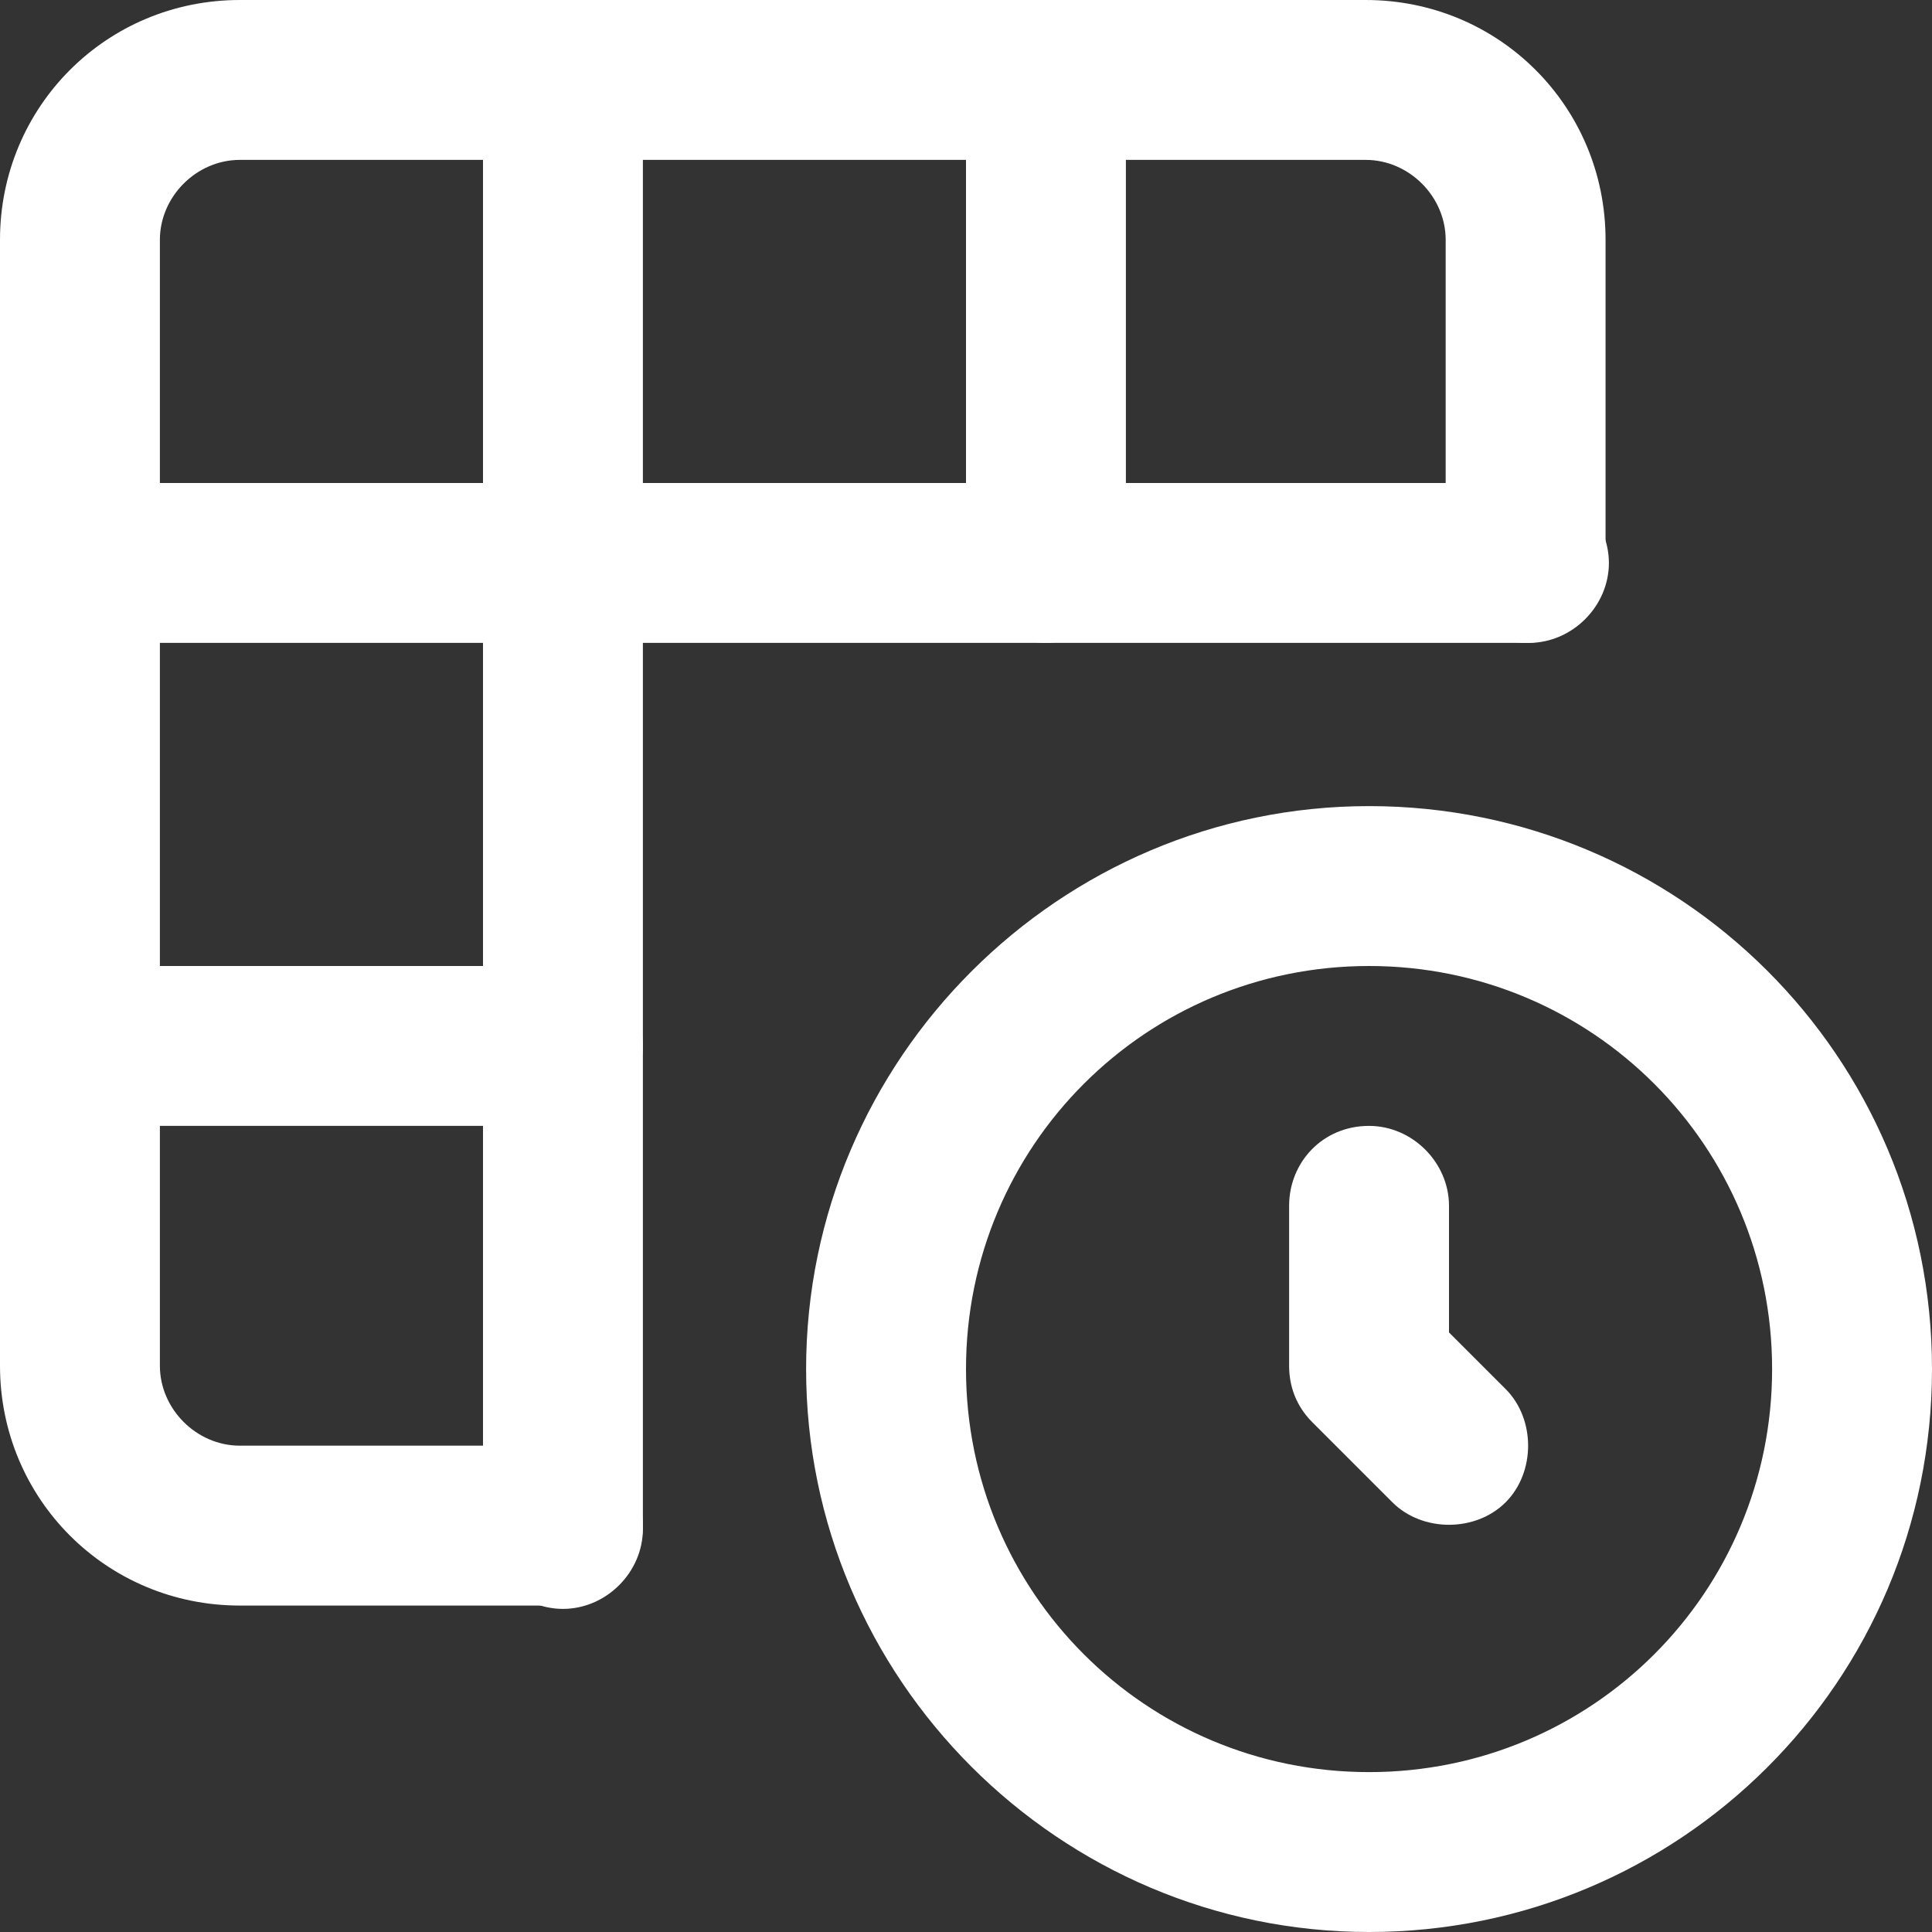
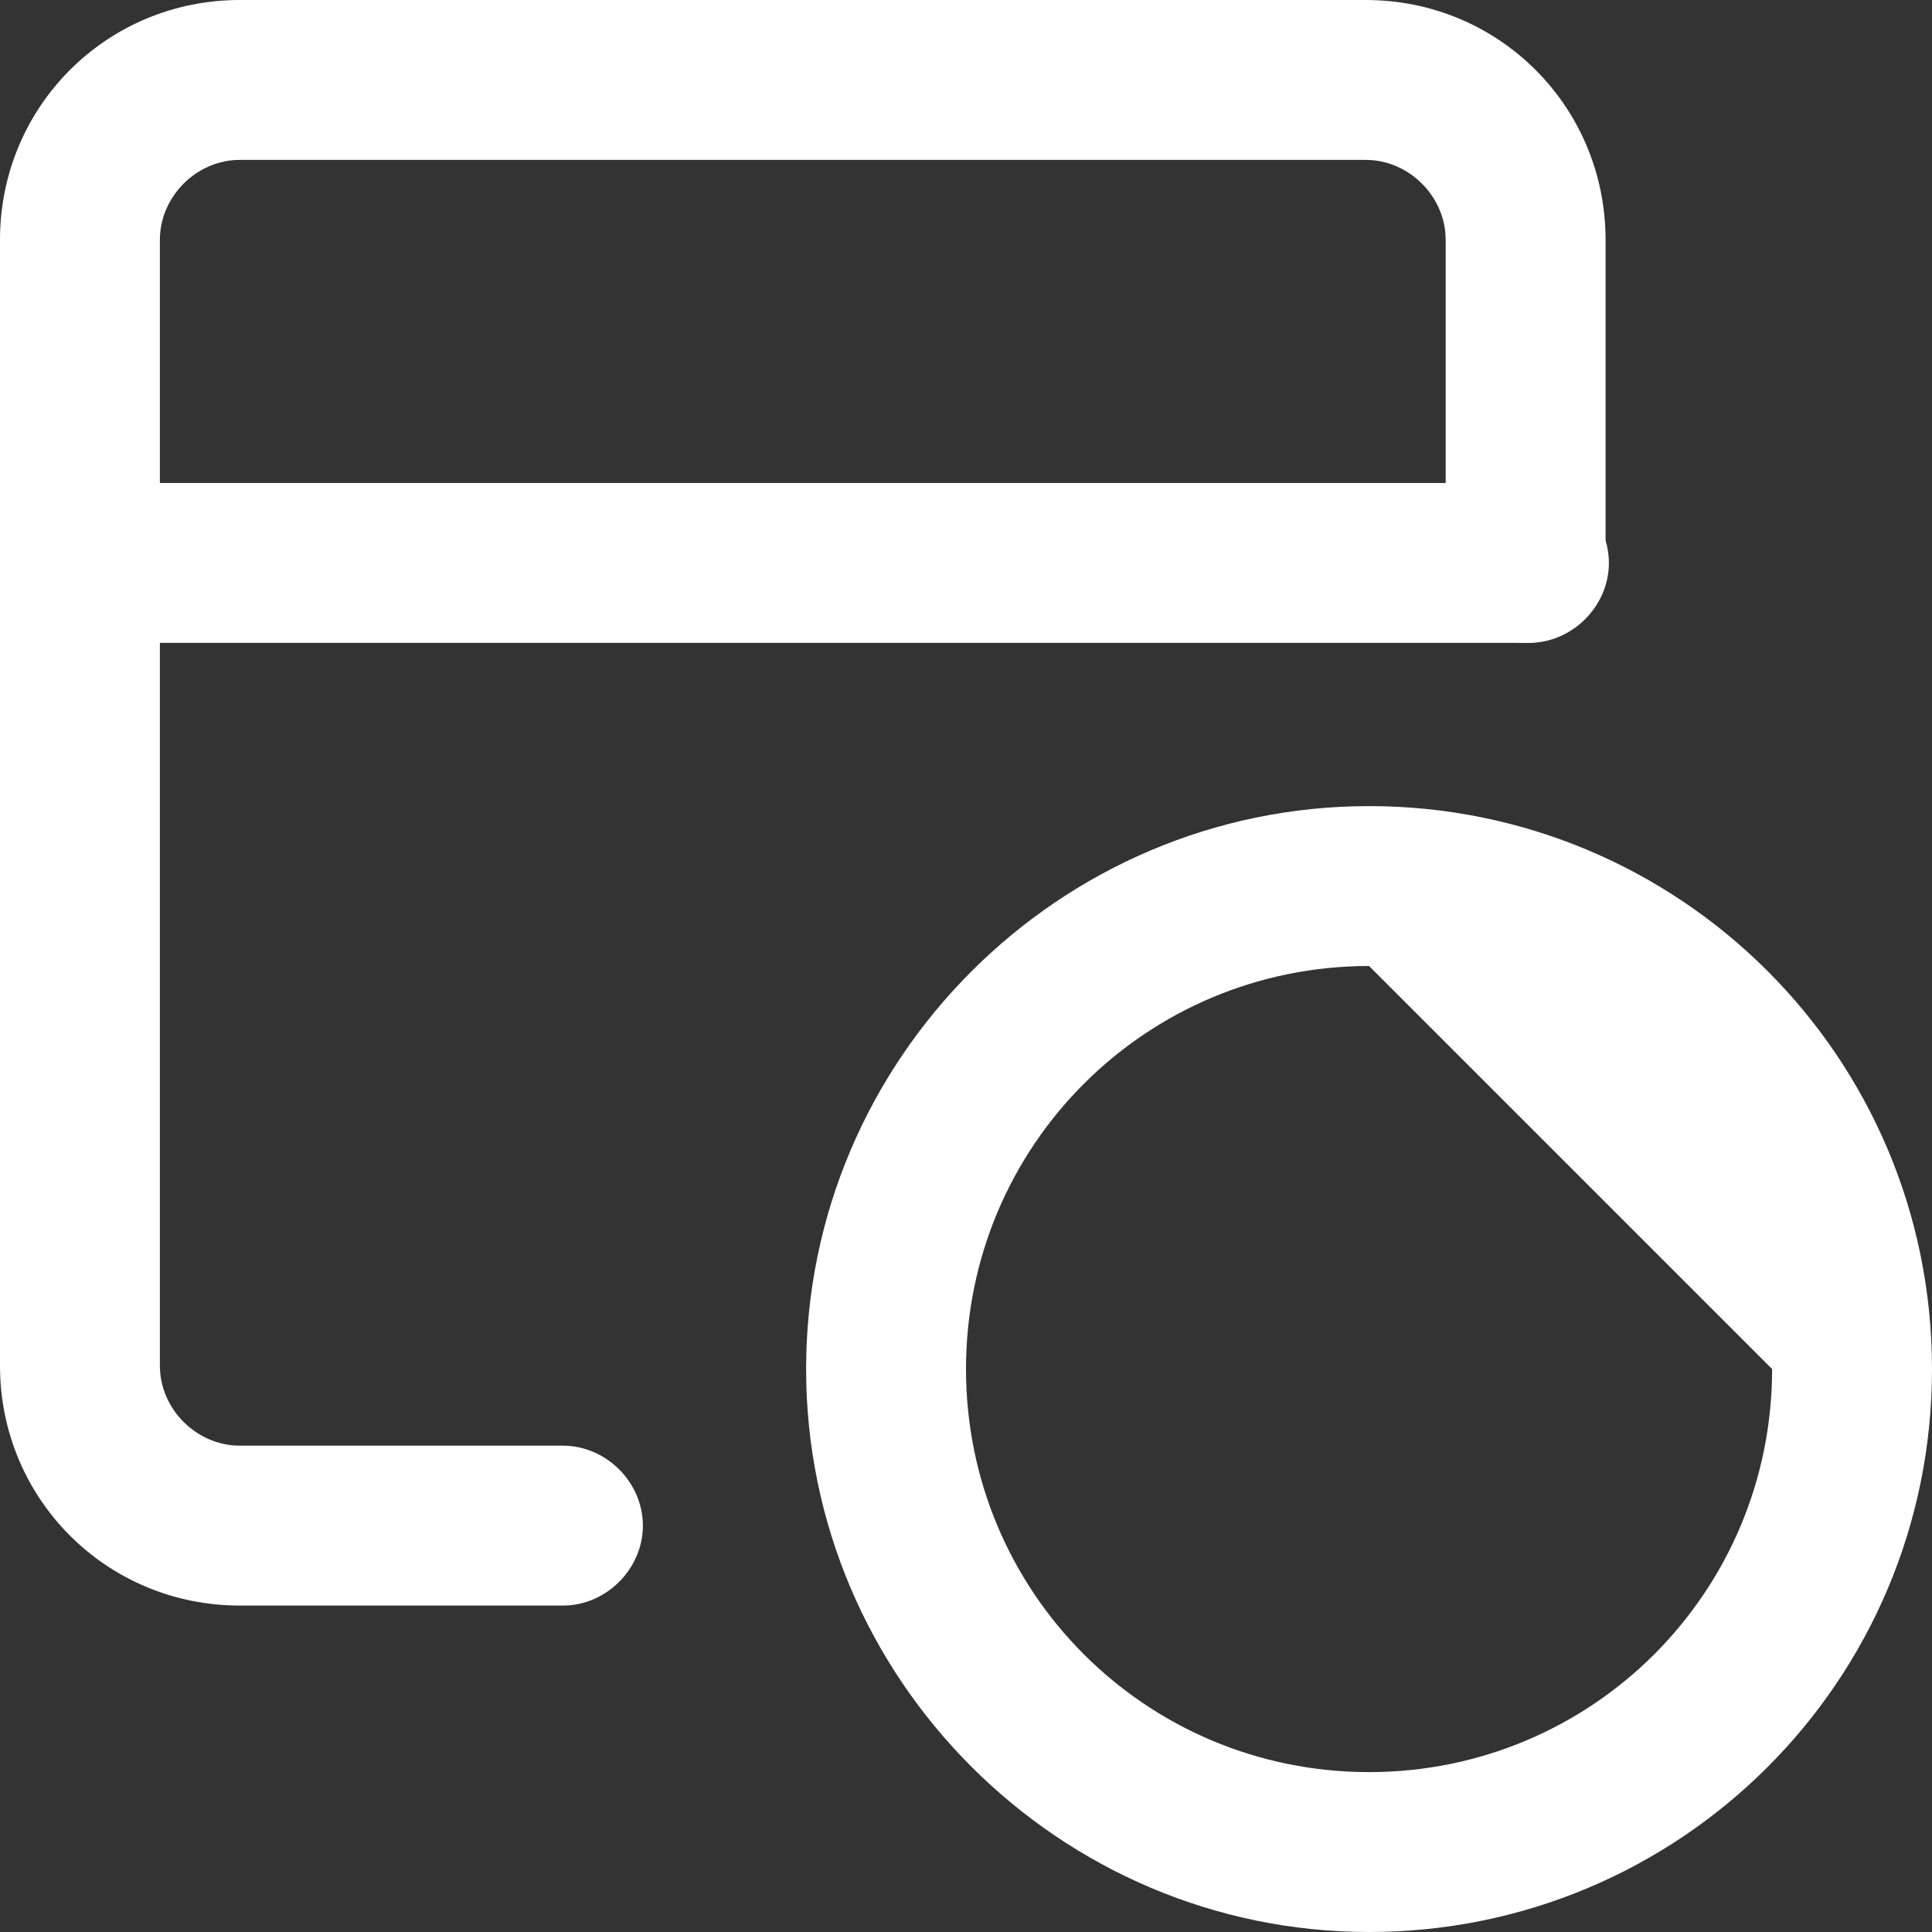
<svg xmlns="http://www.w3.org/2000/svg" version="1.1" id="Ebene_1" x="0px" y="0px" viewBox="0 0 58 58" style="enable-background:new 0 0 58 58;" xml:space="preserve">
  <rect x="0" y="0" width="58" height="58" fill="#333333" stroke="none" />
  <style type="text/css">
	.st0{fill-rule:evenodd;clip-rule:evenodd;fill:#FFFFFF;}
</style>
-   <path class="st0" d="M24.2,41.1c0-9.3,7.6-16.9,16.9-16.9S58,31.7,58,41.1S50.4,58,41.1,58S24.2,50.4,24.2,41.1z M41.1,29  C34.4,29,29,34.4,29,41.1c0,6.7,5.4,12.1,12.1,12.1c6.7,0,12.1-5.4,12.1-12.1C53.2,34.4,47.8,29,41.1,29z" />
-   <path class="st0" d="M41.1,33.8c1.3,0,2.4,1.1,2.4,2.4v3.8l1.7,1.7c0.9,0.9,0.9,2.5,0,3.4c-0.9,0.9-2.5,0.9-3.4,0l-2.4-2.4  c-0.5-0.5-0.7-1.1-0.7-1.7v-4.8C38.7,34.9,39.7,33.8,41.1,33.8z" />
+   <path class="st0" d="M24.2,41.1c0-9.3,7.6-16.9,16.9-16.9S58,31.7,58,41.1S50.4,58,41.1,58S24.2,50.4,24.2,41.1z M41.1,29  C34.4,29,29,34.4,29,41.1c0,6.7,5.4,12.1,12.1,12.1c6.7,0,12.1-5.4,12.1-12.1z" />
  <path class="st0" d="M0,7.2C0,3.2,3.2,0,7.2,0h33.8c4,0,7.2,3.2,7.2,7.2v9.7c0,1.3-1.1,2.4-2.4,2.4c-1.3,0-2.4-1.1-2.4-2.4V7.2  c0-1.3-1.1-2.4-2.4-2.4H7.2c-1.3,0-2.4,1.1-2.4,2.4v33.8c0,1.3,1.1,2.4,2.4,2.4h9.7c1.3,0,2.4,1.1,2.4,2.4c0,1.3-1.1,2.4-2.4,2.4  H7.2c-4,0-7.2-3.2-7.2-7.2V7.2z" />
  <path class="st0" d="M0,16.9c0-1.3,1.1-2.4,2.4-2.4h43.5c1.3,0,2.4,1.1,2.4,2.4c0,1.3-1.1,2.4-2.4,2.4H2.4C1.1,19.3,0,18.3,0,16.9z" />
-   <path class="st0" d="M16.9,0c1.3,0,2.4,1.1,2.4,2.4v43.5c0,1.3-1.1,2.4-2.4,2.4c-1.3,0-2.4-1.1-2.4-2.4V2.4C14.5,1.1,15.6,0,16.9,0z  " />
-   <path class="st0" d="M31.4,0c1.3,0,2.4,1.1,2.4,2.4v14.5c0,1.3-1.1,2.4-2.4,2.4S29,18.3,29,16.9V2.4C29,1.1,30.1,0,31.4,0z" />
-   <path class="st0" d="M0,31.4C0,30.1,1.1,29,2.4,29h14.5c1.3,0,2.4,1.1,2.4,2.4s-1.1,2.4-2.4,2.4H2.4C1.1,33.8,0,32.8,0,31.4z" />
</svg>